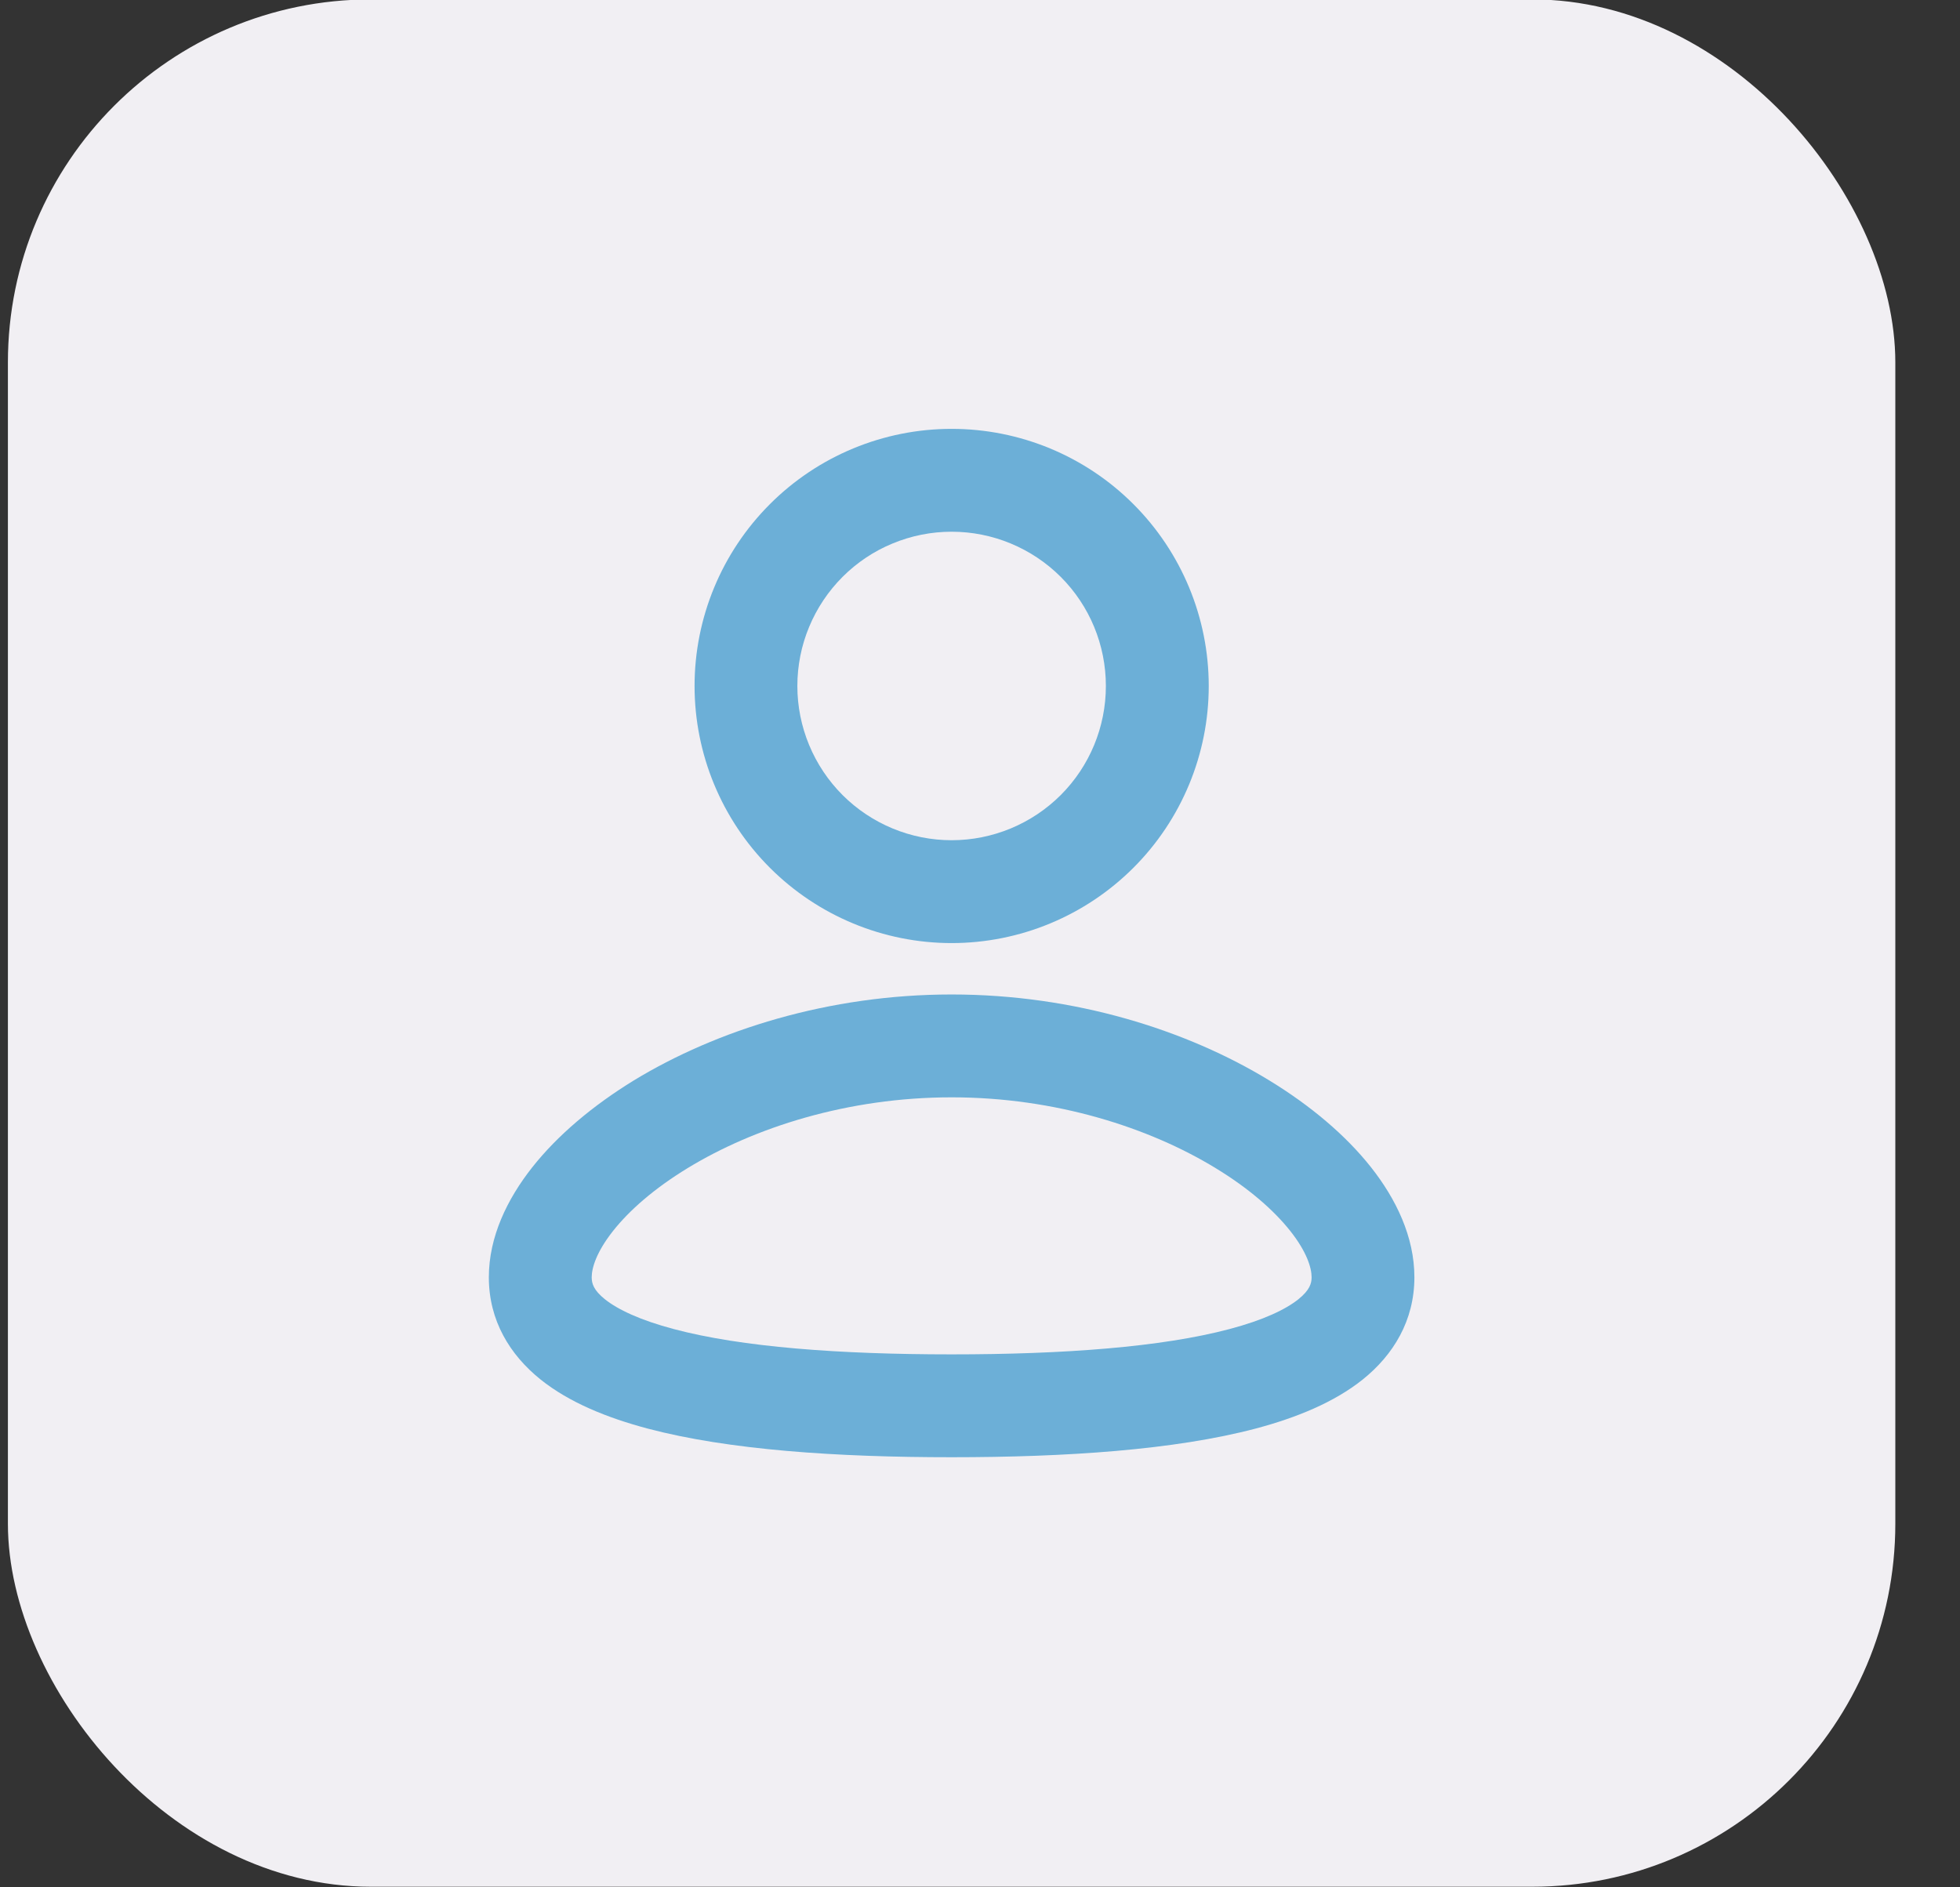
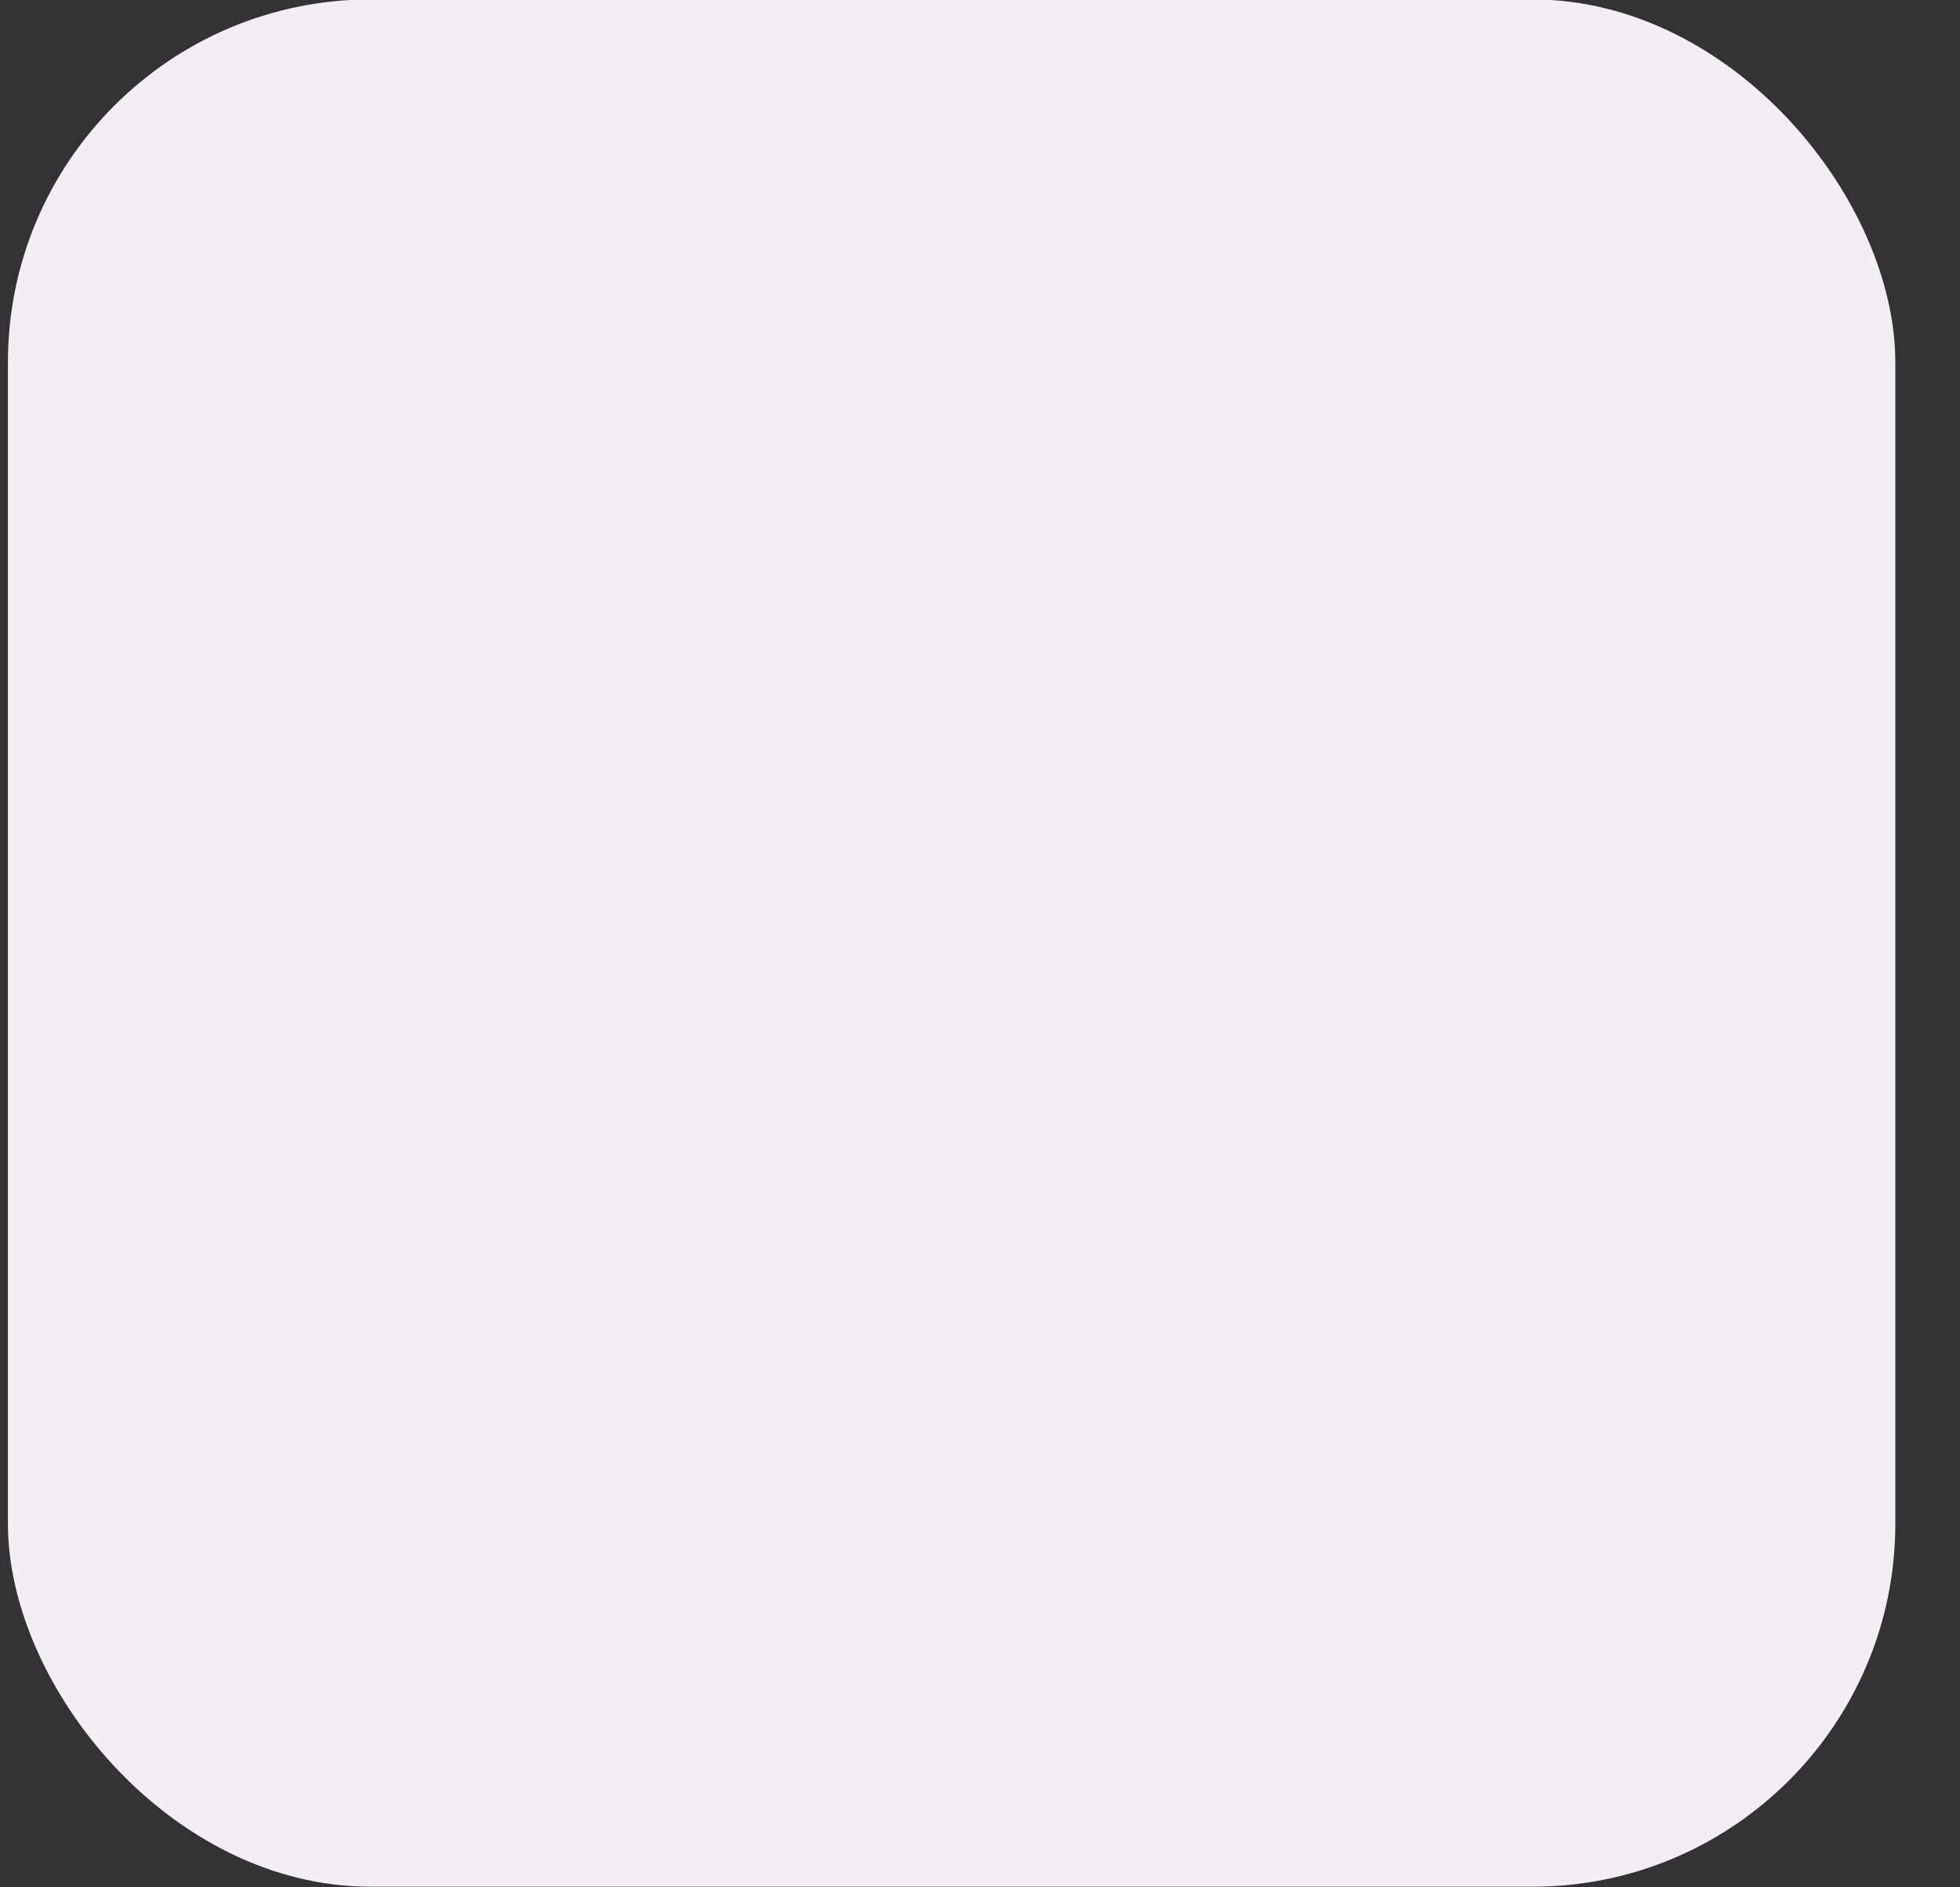
<svg xmlns="http://www.w3.org/2000/svg" width="27" height="26" viewBox="0 0 27 26" fill="none">
  <rect x="0" y="0" width="27" height="26" fill="#333333" stroke="none" />
  <rect x="0.109" y="-0.008" width="26" height="26" rx="5" fill="#F1EFF3" />
-   <path fill-rule="evenodd" clip-rule="evenodd" d="M13.109 13.7C14.806 13.7 16.35 14.191 17.485 14.884C18.052 15.23 18.537 15.638 18.887 16.081C19.231 16.517 19.484 17.038 19.484 17.596C19.484 18.194 19.193 18.666 18.774 19.003C18.377 19.321 17.854 19.532 17.298 19.68C16.18 19.975 14.688 20.075 13.109 20.075C11.53 20.075 10.039 19.976 8.921 19.68C8.365 19.532 7.841 19.321 7.445 19.003C7.025 18.665 6.734 18.194 6.734 17.596C6.734 17.038 6.988 16.517 7.332 16.081C7.682 15.638 8.166 15.231 8.733 14.883C9.869 14.192 11.413 13.7 13.109 13.7ZM13.109 15.117C11.676 15.117 10.387 15.534 9.471 16.093C9.013 16.372 8.667 16.676 8.444 16.959C8.215 17.249 8.151 17.469 8.151 17.596C8.151 17.682 8.177 17.773 8.332 17.898C8.508 18.039 8.815 18.186 9.284 18.31C10.217 18.558 11.559 18.658 13.109 18.658C14.661 18.658 16.002 18.557 16.934 18.31C17.404 18.186 17.711 18.039 17.887 17.898C18.041 17.773 18.068 17.682 18.068 17.596C18.068 17.468 18.004 17.249 17.775 16.959C17.551 16.676 17.206 16.372 16.747 16.093C15.832 15.534 14.542 15.117 13.109 15.117ZM13.109 5.908C14.049 5.908 14.95 6.281 15.614 6.946C16.278 7.61 16.651 8.511 16.651 9.45C16.651 10.389 16.278 11.29 15.614 11.954C14.95 12.618 14.049 12.992 13.109 12.992C12.17 12.992 11.269 12.618 10.605 11.954C9.941 11.29 9.568 10.389 9.568 9.45C9.568 8.511 9.941 7.61 10.605 6.946C11.269 6.281 12.17 5.908 13.109 5.908ZM13.109 7.325C12.83 7.325 12.554 7.38 12.296 7.487C12.038 7.593 11.804 7.75 11.607 7.947C11.409 8.145 11.253 8.379 11.146 8.637C11.039 8.894 10.984 9.171 10.984 9.45C10.984 9.729 11.039 10.005 11.146 10.263C11.253 10.521 11.409 10.755 11.607 10.953C11.804 11.15 12.038 11.306 12.296 11.413C12.554 11.52 12.83 11.575 13.109 11.575C13.673 11.575 14.213 11.351 14.612 10.953C15.011 10.554 15.234 10.014 15.234 9.45C15.234 8.886 15.011 8.346 14.612 7.947C14.213 7.549 13.673 7.325 13.109 7.325Z" fill="#6CAFD7" />
</svg>